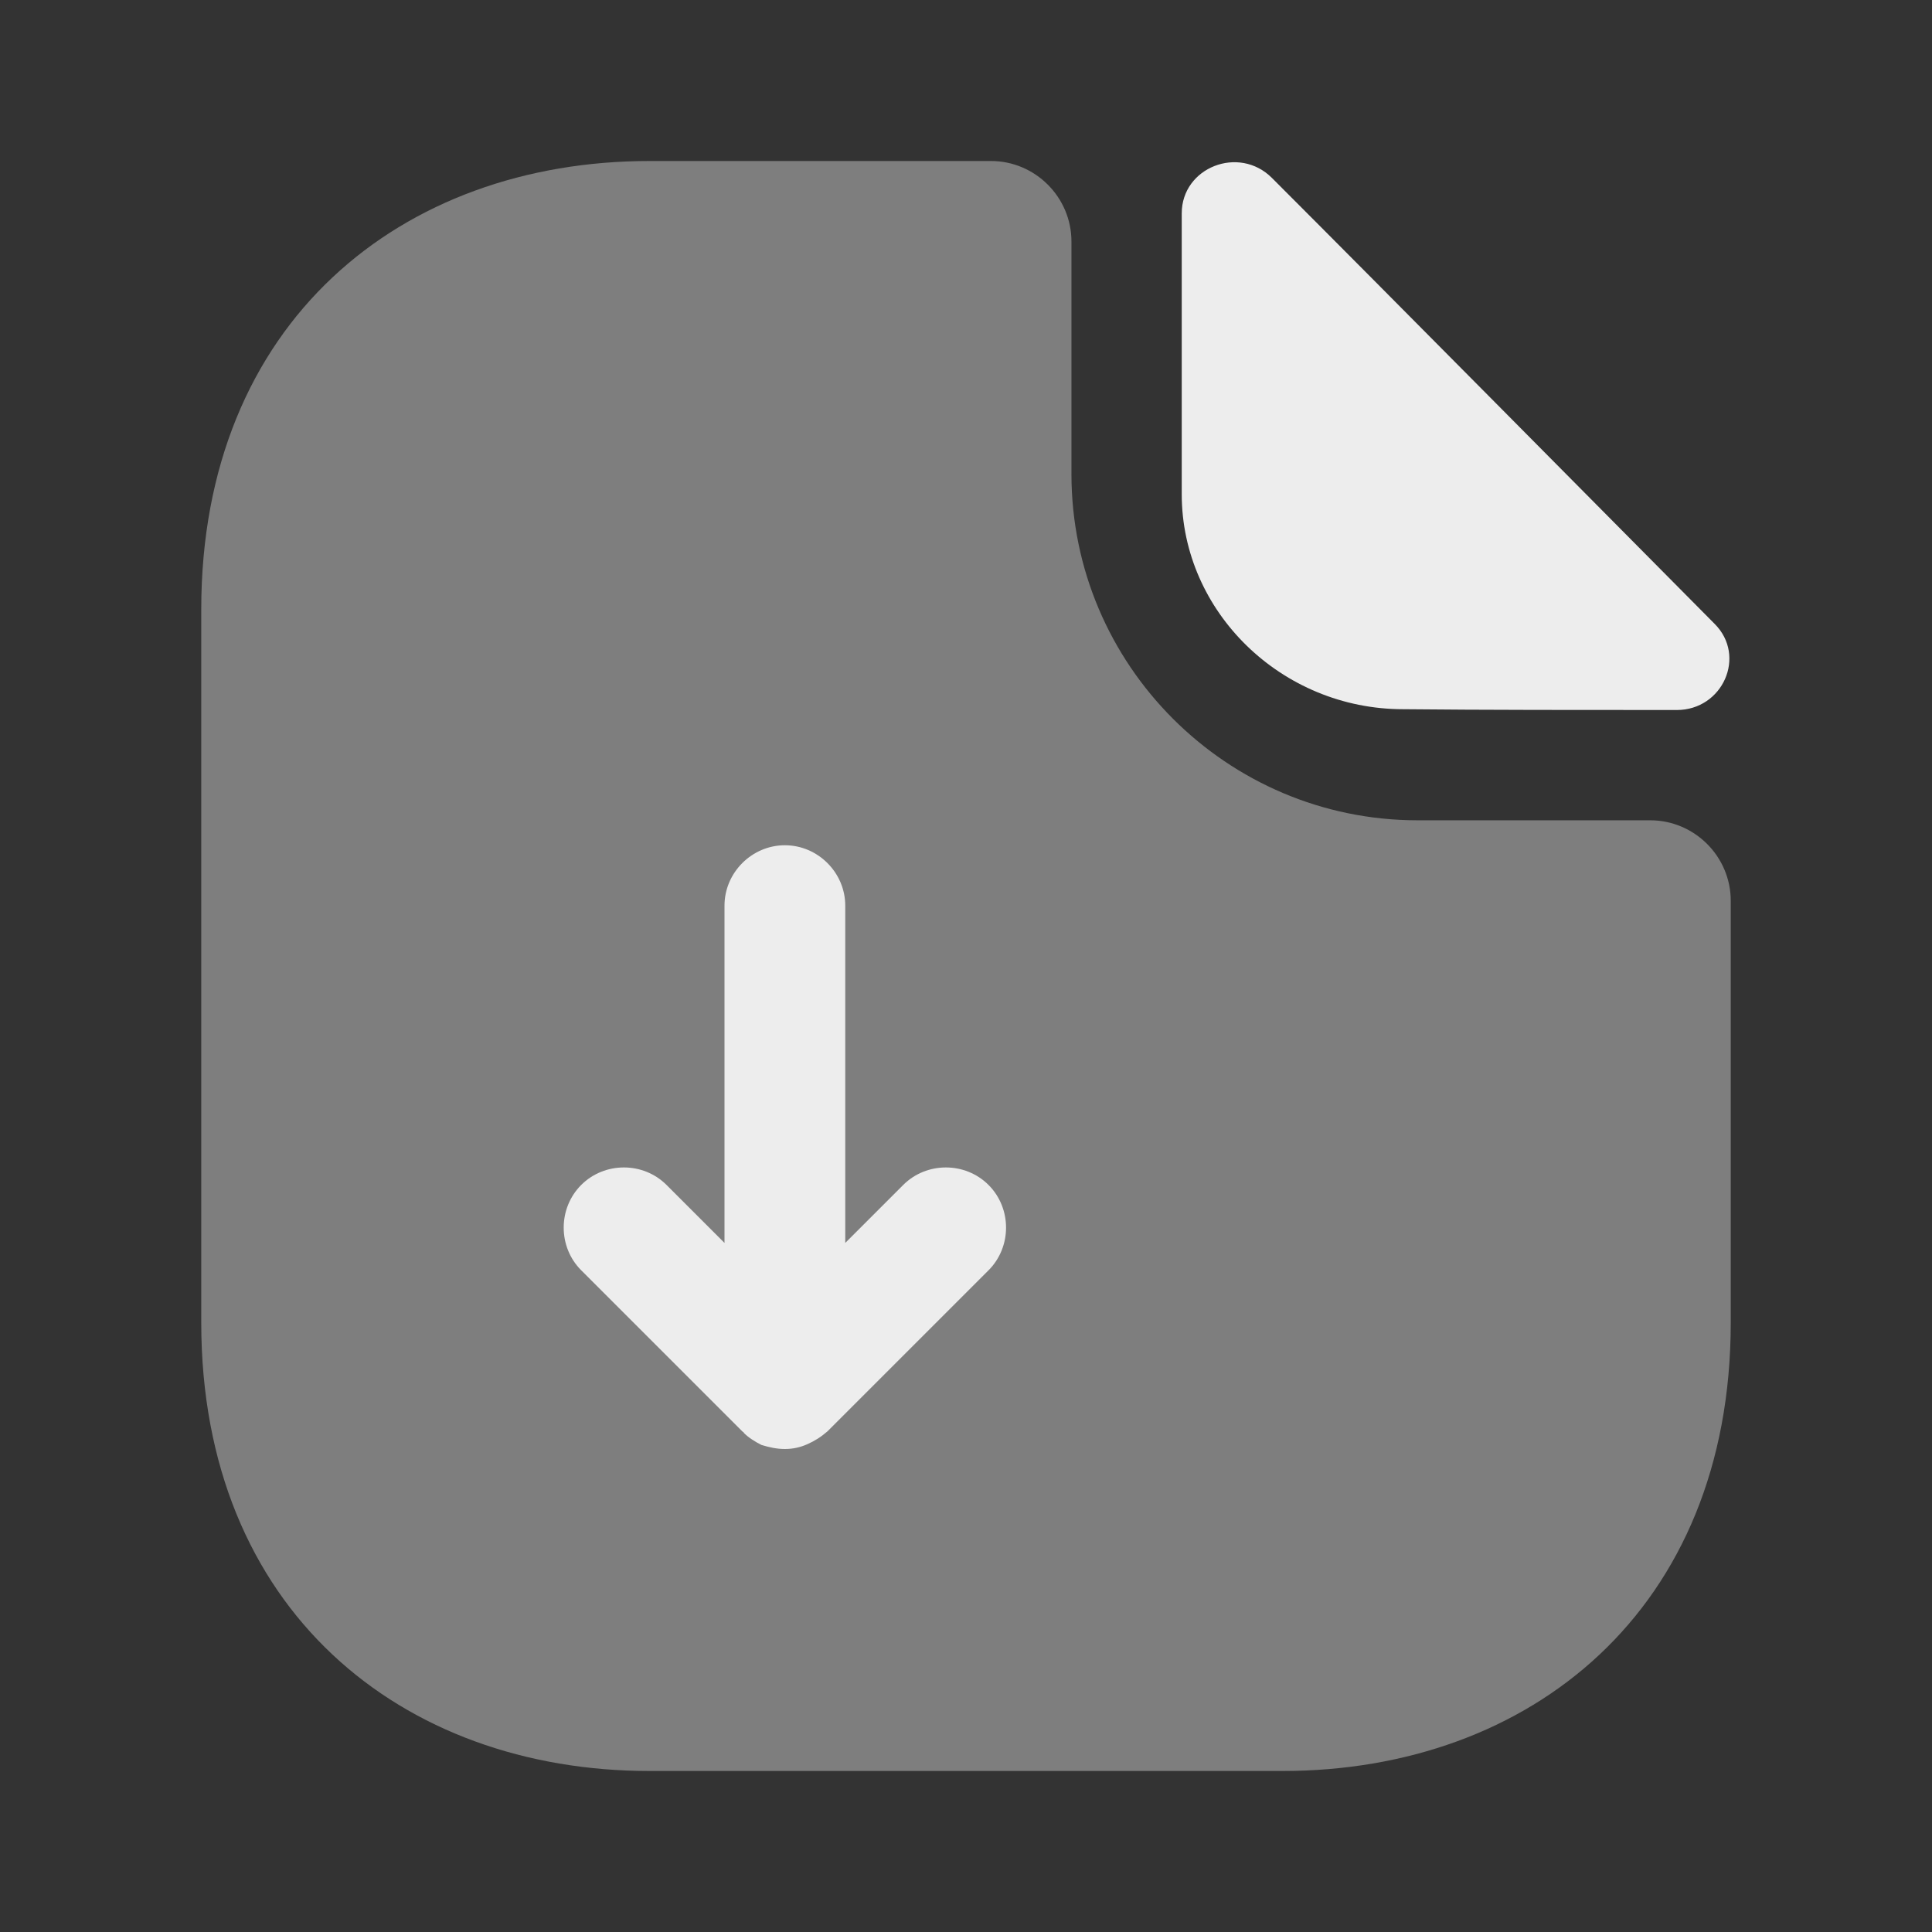
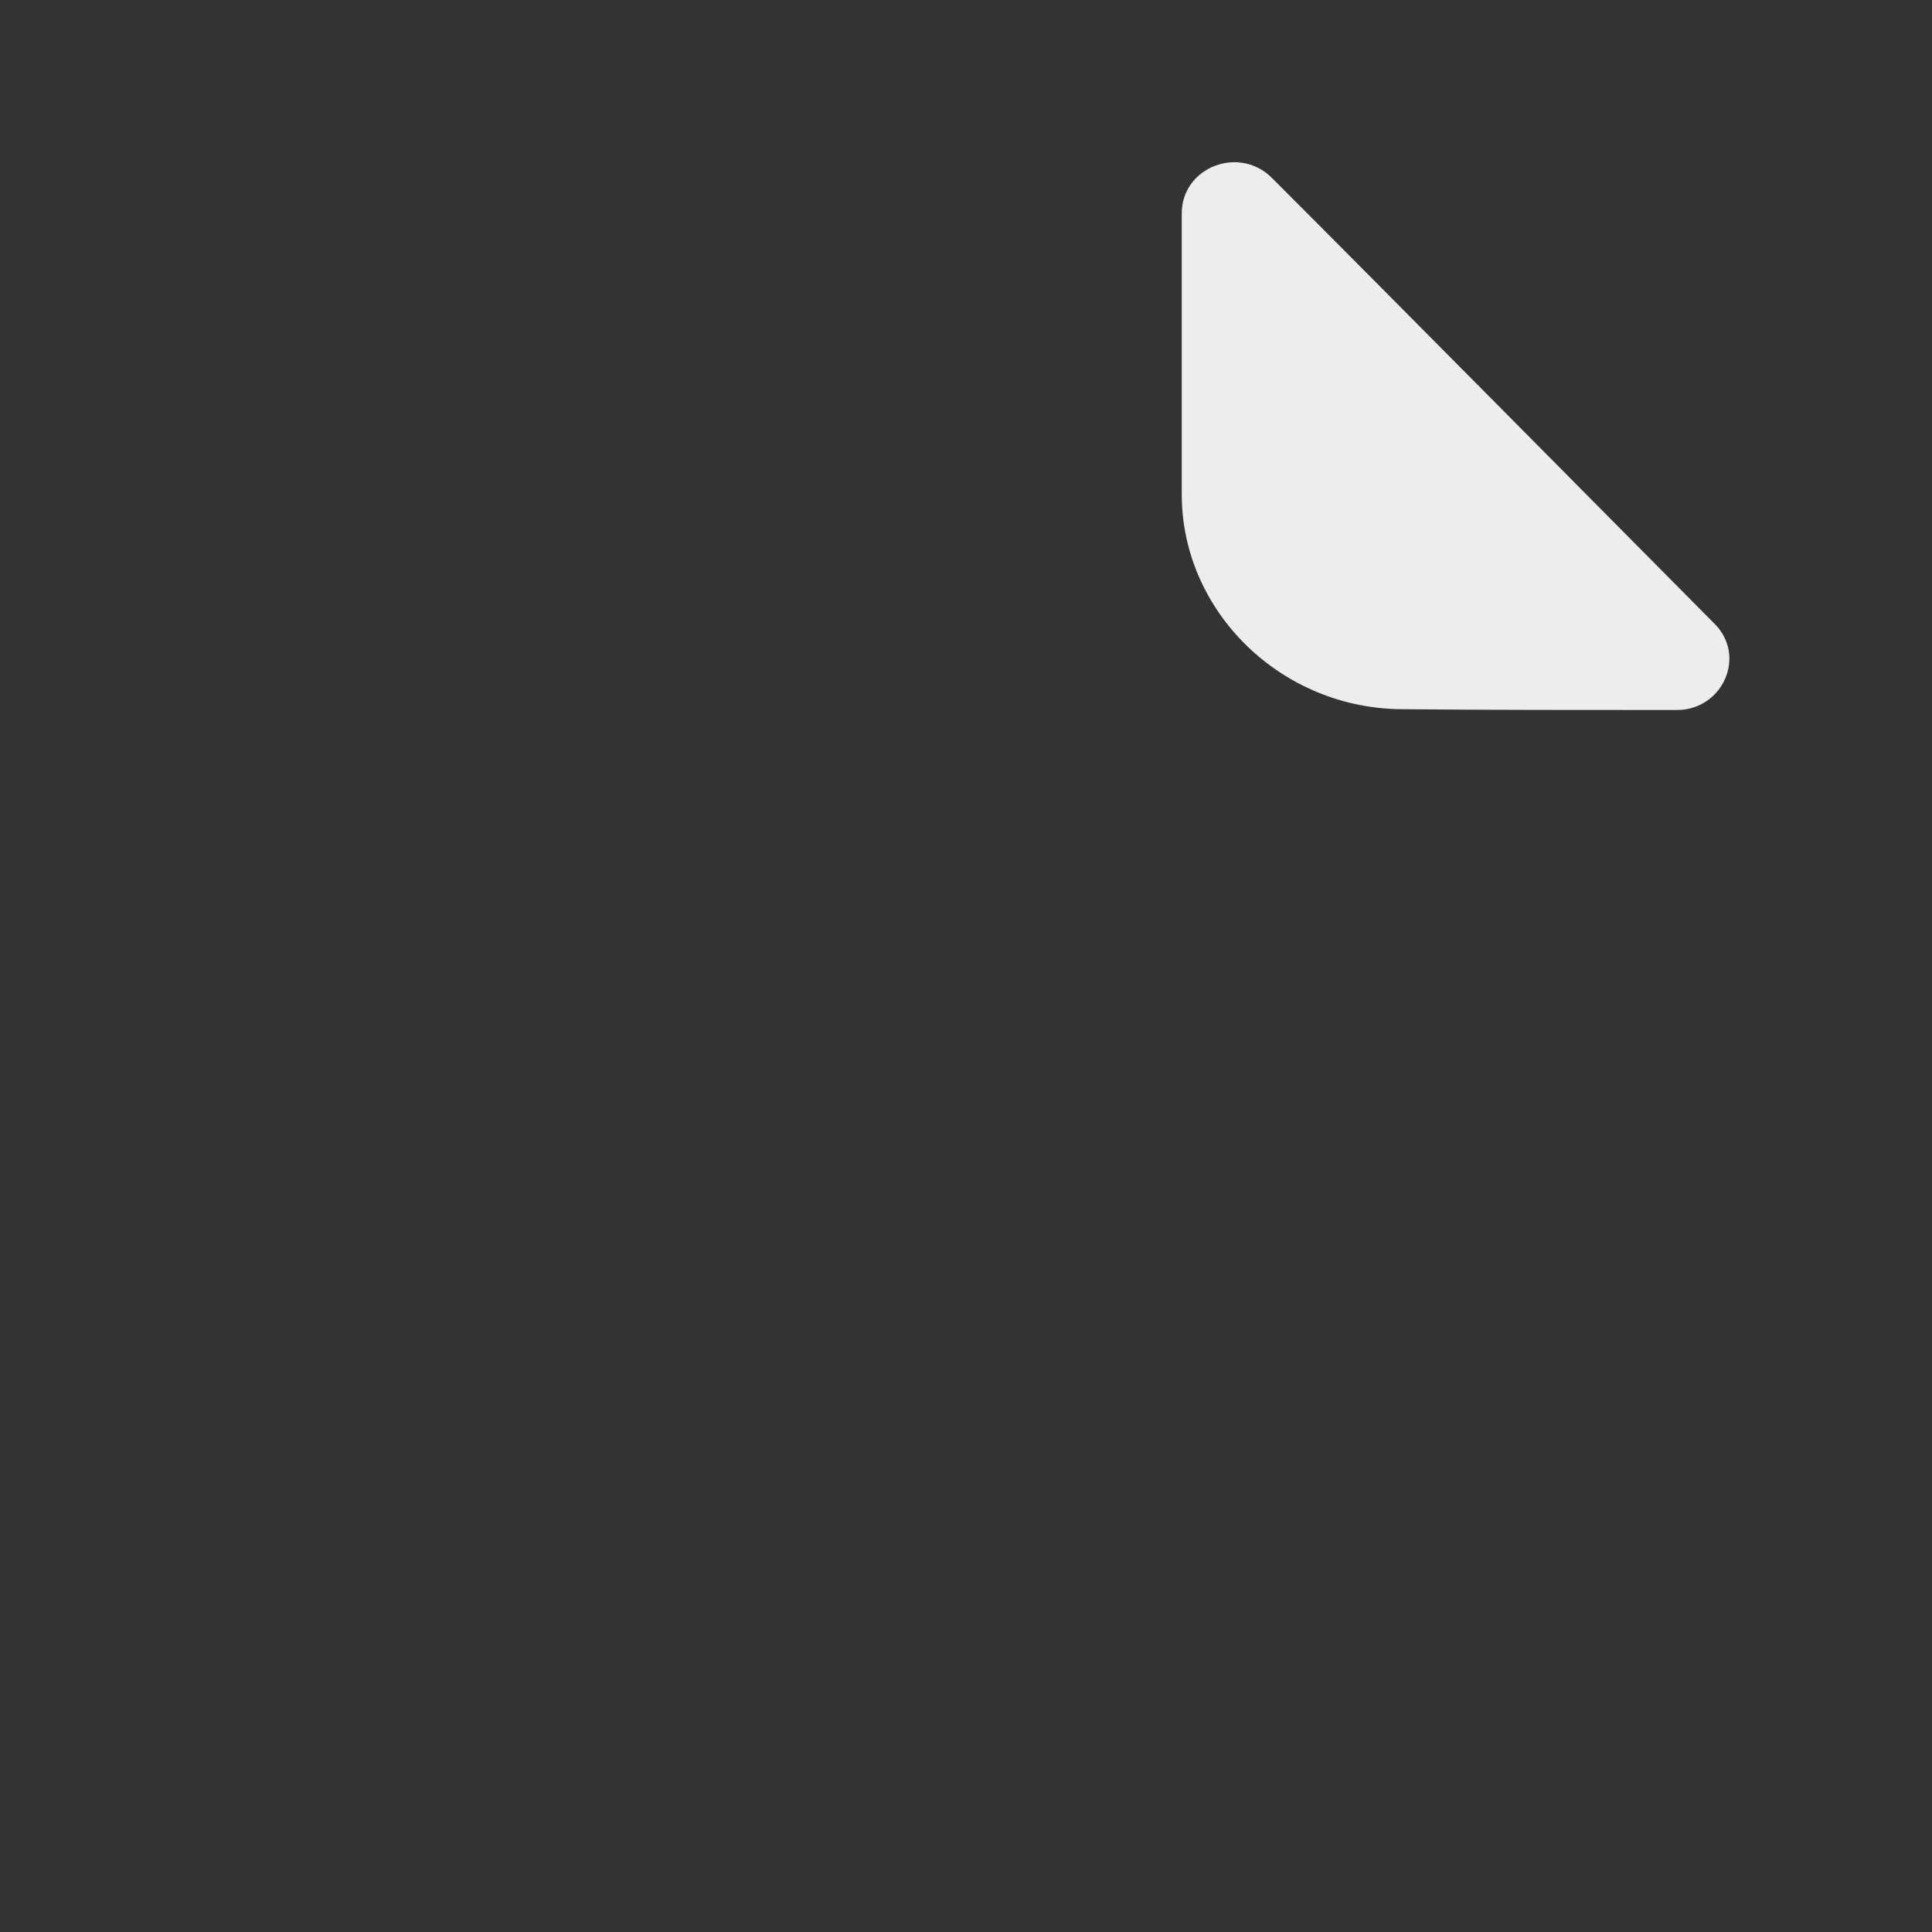
<svg xmlns="http://www.w3.org/2000/svg" width="24" height="24" viewBox="0 0 24 24" fill="currentColor">
  <rect x="0" y="0" width="24" height="24" fill="#333333" stroke="none" />
-   <path opacity="0.4" d="M20.5 10.19H17.61C15.24 10.19 13.31 8.26 13.31 5.89V3C13.31 2.45 12.86 2 12.31 2H8.07C4.99 2 2.5 4 2.5 7.57V16.43C2.5 20 4.99 22 8.07 22H15.93C19.01 22 21.5 20 21.5 16.43V11.19C21.5 10.64 21.05 10.19 20.5 10.19Z" fill="#EDEDED" />
  <path d="M15.8 2.21C15.39 1.8 14.68 2.08 14.68 2.65V6.14C14.68 7.6 15.92 8.81 17.43 8.81C18.38 8.82 19.7 8.82 20.83 8.82C21.4 8.82 21.7 8.15 21.3 7.75C19.86 6.3 17.28 3.69 15.8 2.21Z" fill="#EDEDED" />
-   <path d="M12.28 14.72C11.99 14.43 11.51 14.43 11.22 14.72L10.5 15.44V11.25C10.5 10.84 10.16 10.5 9.75 10.5C9.34 10.5 9 10.84 9 11.25V15.44L8.28 14.72C7.99 14.43 7.51 14.43 7.22 14.72C6.93 15.01 6.93 15.49 7.22 15.78L9.22 17.78C9.23 17.79 9.24 17.79 9.24 17.8C9.3 17.86 9.38 17.91 9.46 17.95C9.56 17.98 9.65 18 9.75 18C9.85 18 9.94 17.98 10.03 17.94C10.12 17.9 10.2 17.85 10.28 17.78L12.28 15.78C12.57 15.49 12.57 15.01 12.28 14.72Z" fill="#EDEDED" />
</svg>